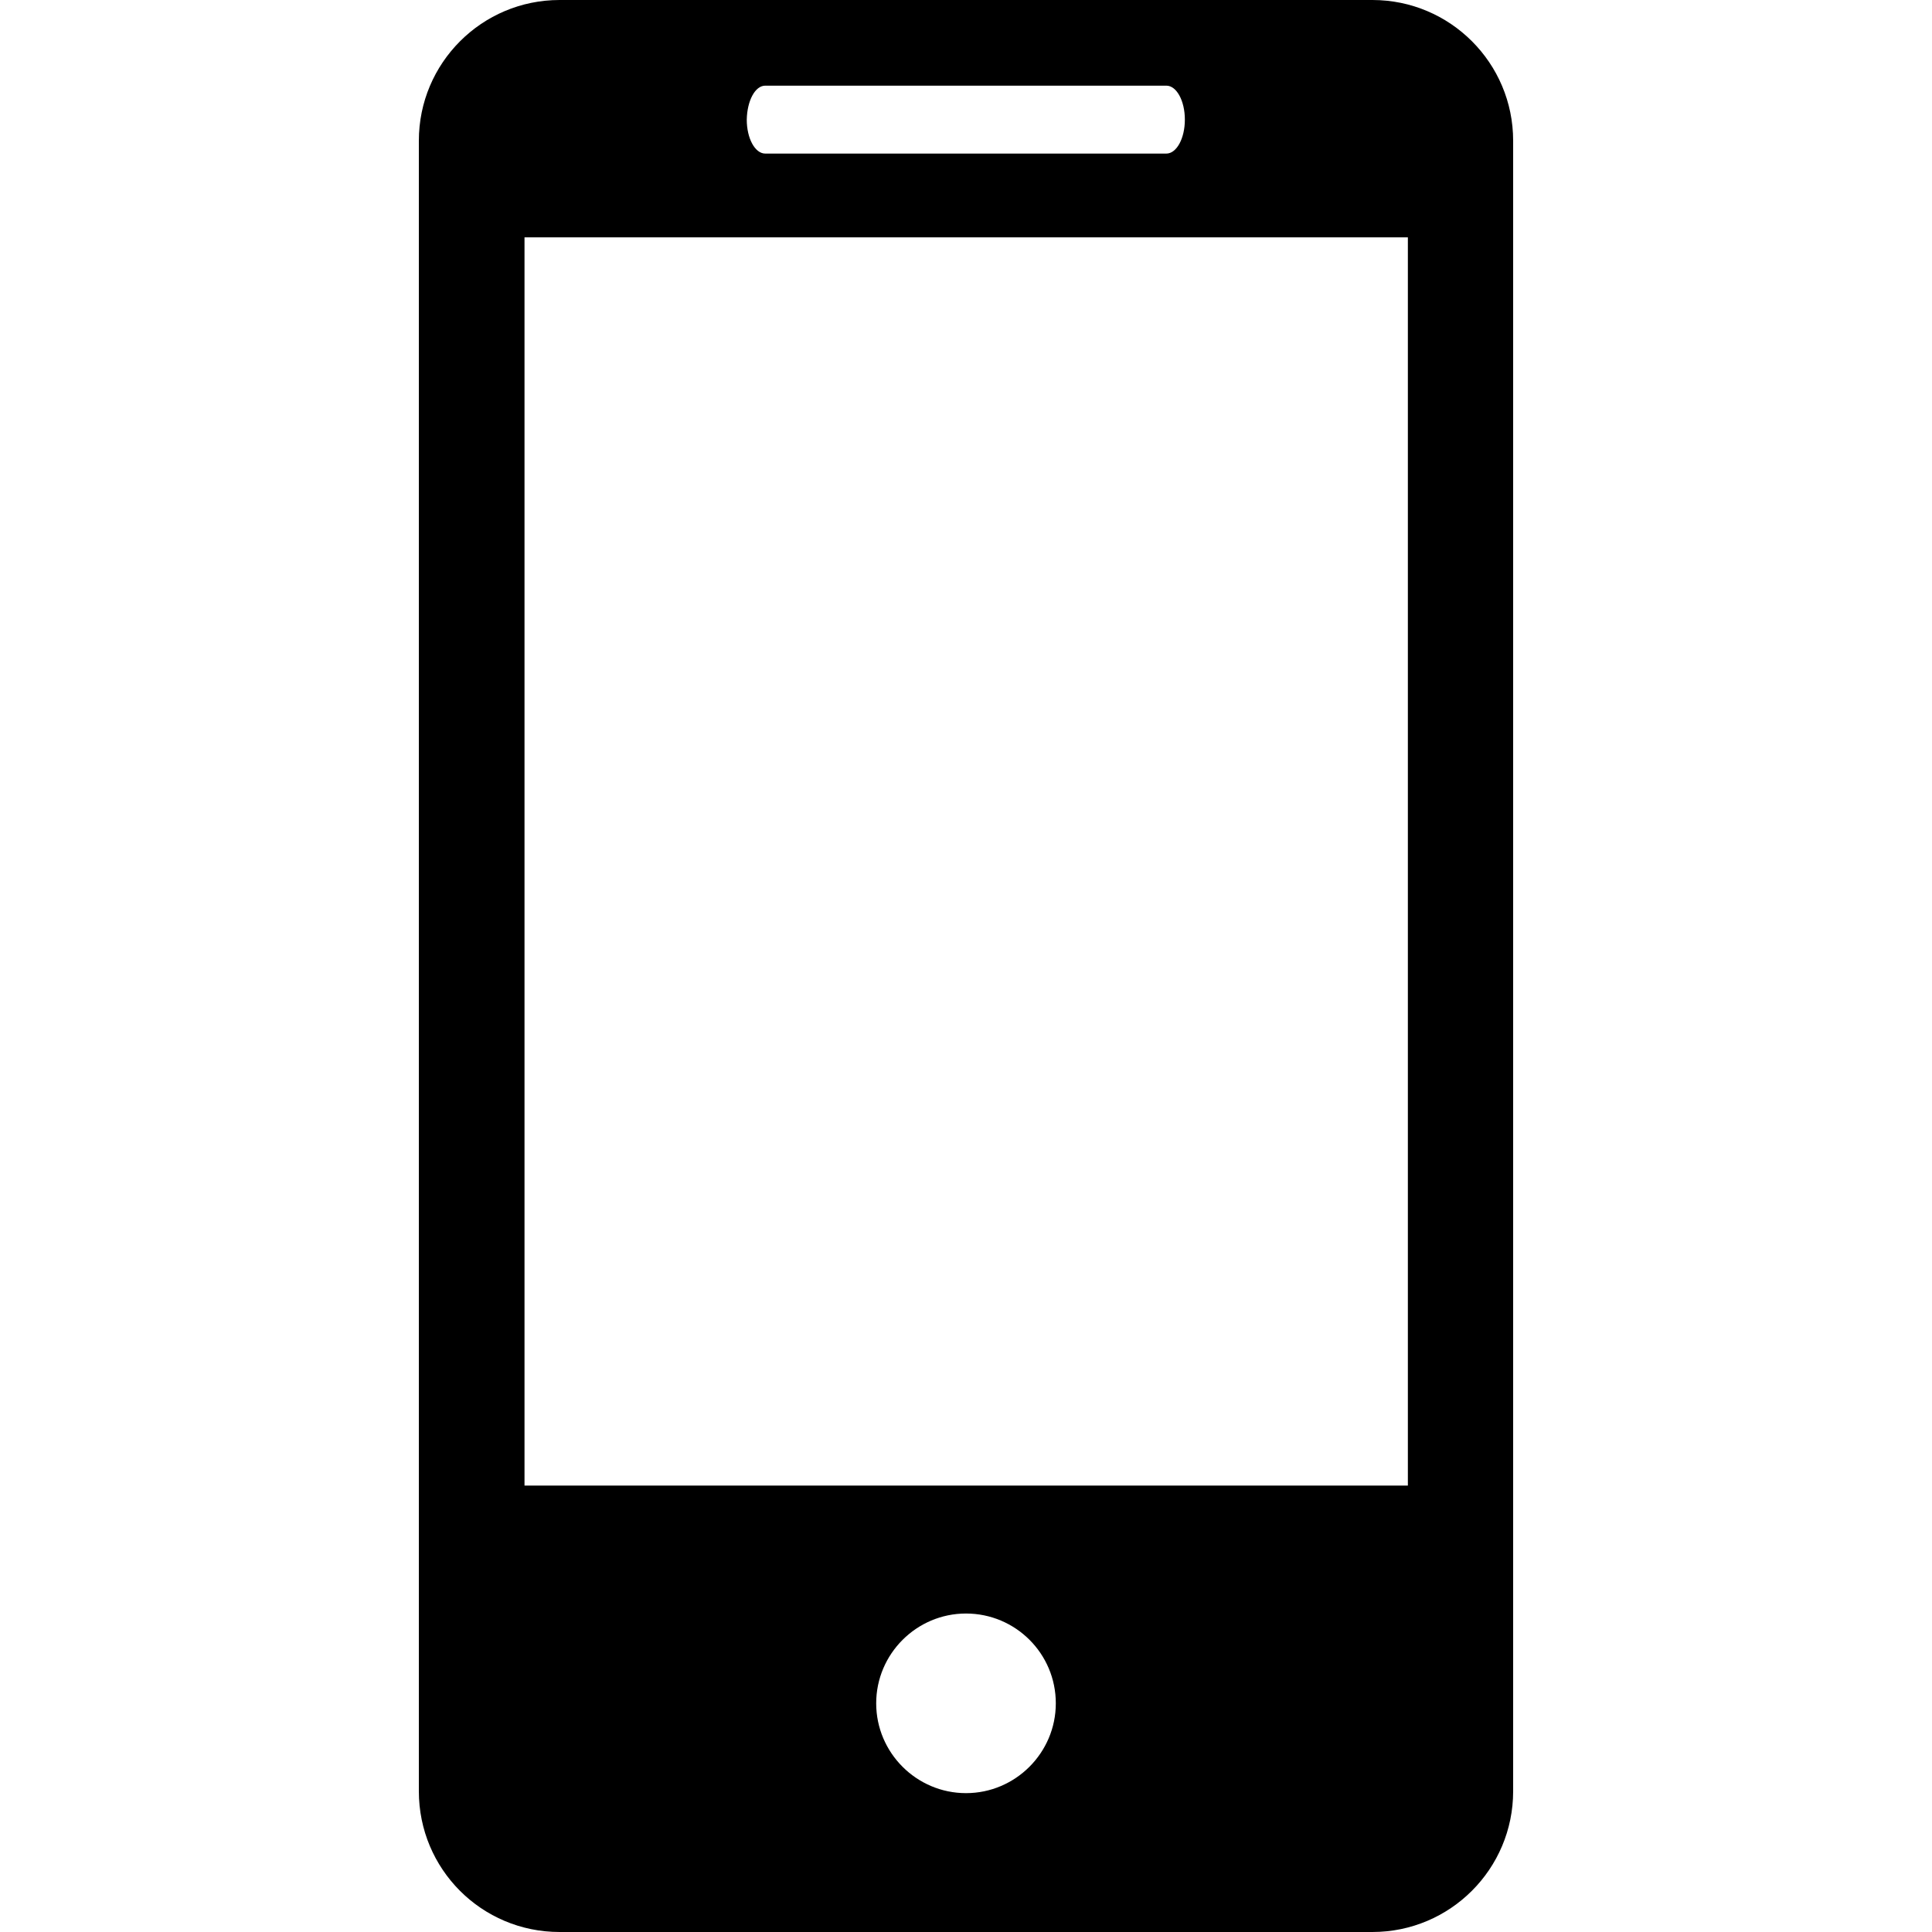
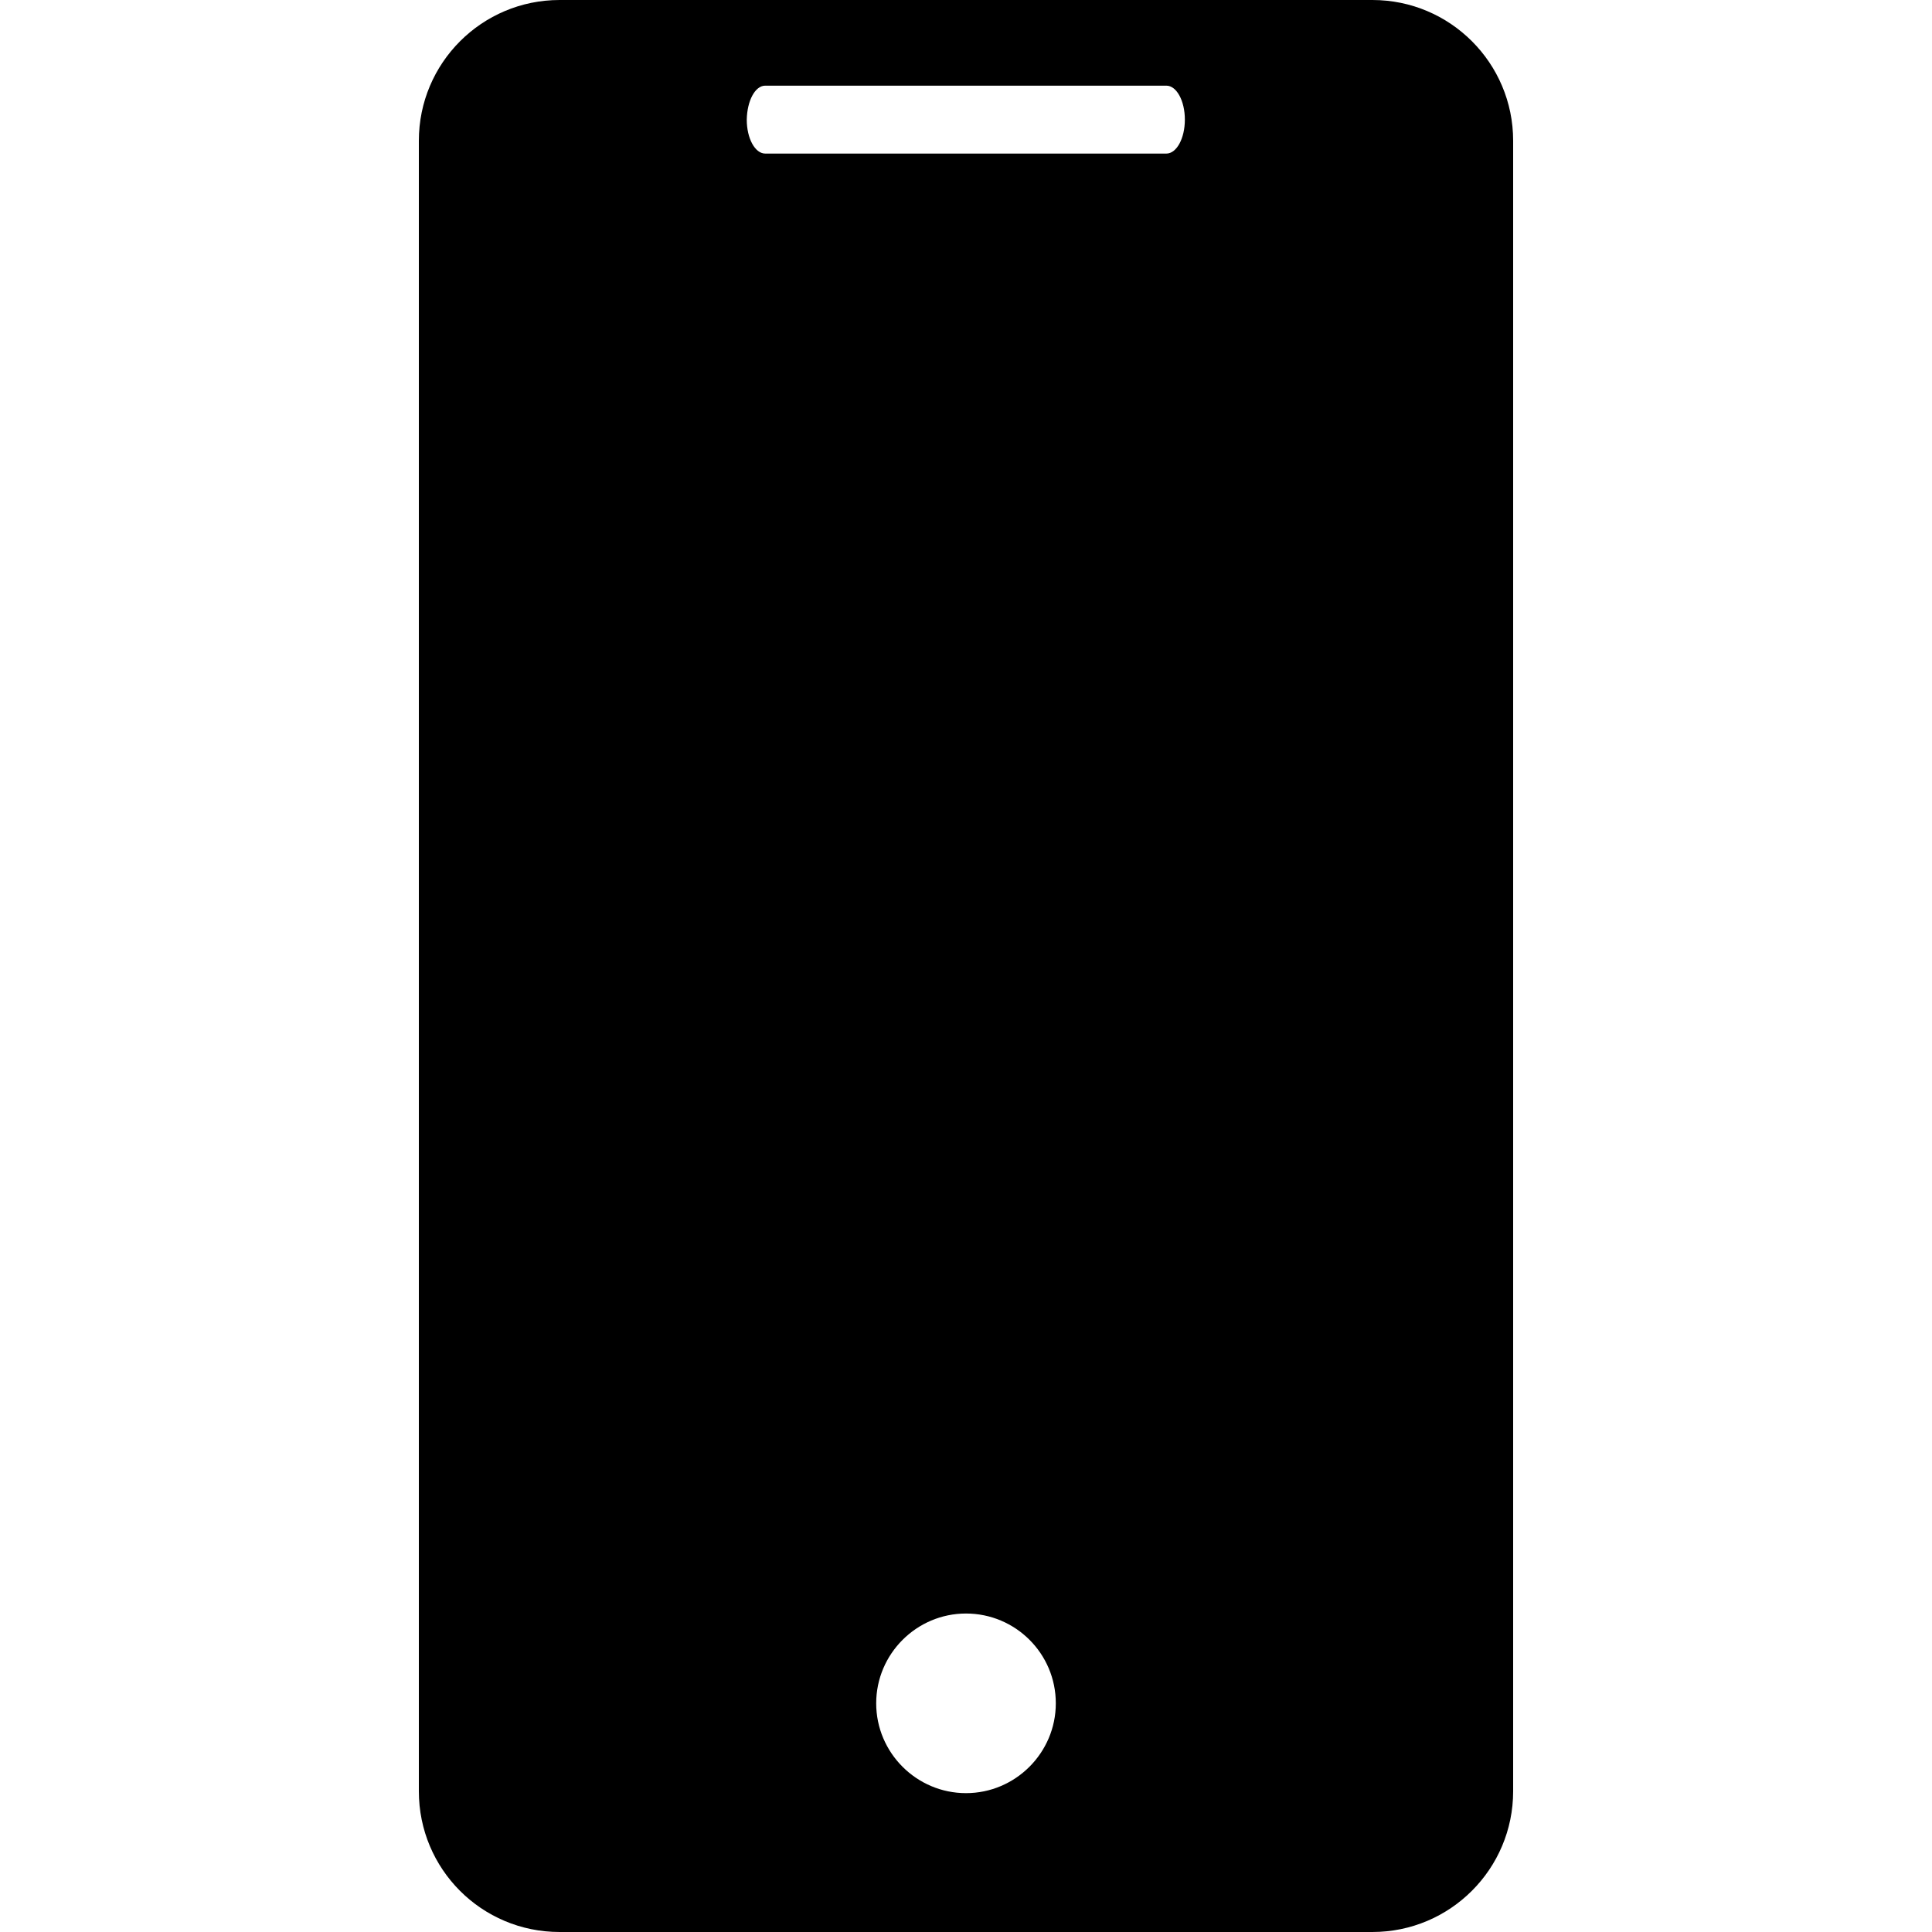
<svg xmlns="http://www.w3.org/2000/svg" version="1.1" id="Layer_1" x="0px" y="0px" viewBox="0 0 512 512" style="enable-background:new 0 0 512 512;" xml:space="preserve">
  <g>
    <g>
-       <path d="M363.7,0H148.3C127.7,0,111,16.7,111,37.3v437.4c0,20.6,16.6,37.3,37.3,37.3h215.4c20.6,0,37.3-16.7,37.3-37.3V37.3    C401,16.7,384.3,0,363.7,0z M202.8,22.7h106.3c2.7,0,4.9,4,4.9,9s-2.2,9-4.9,9H202.8c-2.7,0-4.9-4-4.9-9    C198,26.7,200.1,22.7,202.8,22.7z M256,475.2c-13.1,0-23.8-10.7-23.8-23.8c0-13.1,10.7-23.8,23.8-23.8c13.1,0,23.8,10.6,23.8,23.8    C279.8,464.5,269.1,475.2,256,475.2z M373.1,393.7H139V62.9h234.1L373.1,393.7L373.1,393.7z" />
+       <path d="M363.7,0H148.3C127.7,0,111,16.7,111,37.3v437.4c0,20.6,16.6,37.3,37.3,37.3h215.4c20.6,0,37.3-16.7,37.3-37.3V37.3    C401,16.7,384.3,0,363.7,0z M202.8,22.7h106.3c2.7,0,4.9,4,4.9,9s-2.2,9-4.9,9H202.8c-2.7,0-4.9-4-4.9-9    C198,26.7,200.1,22.7,202.8,22.7z M256,475.2c-13.1,0-23.8-10.7-23.8-23.8c0-13.1,10.7-23.8,23.8-23.8c13.1,0,23.8,10.6,23.8,23.8    C279.8,464.5,269.1,475.2,256,475.2z M373.1,393.7H139h234.1L373.1,393.7L373.1,393.7z" />
    </g>
  </g>
</svg>